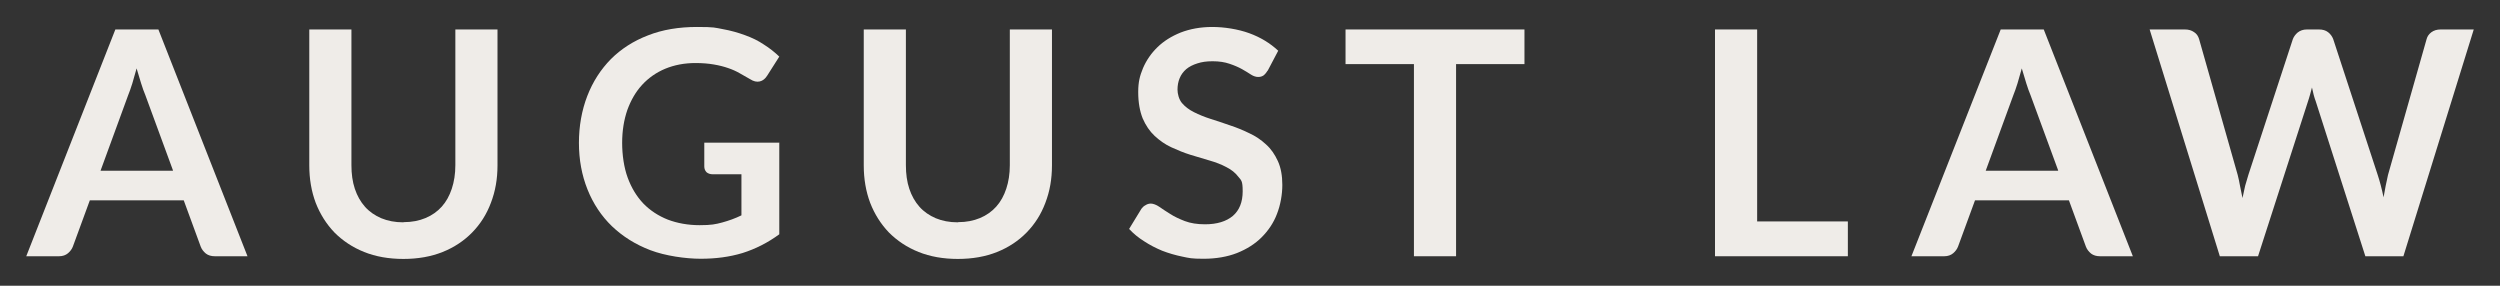
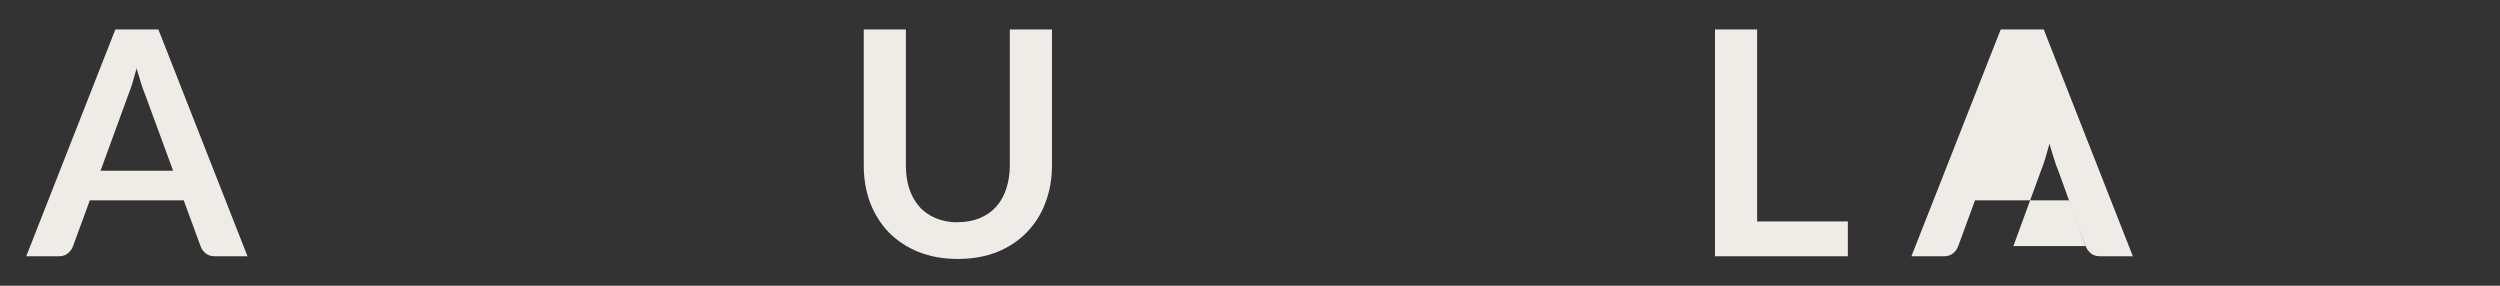
<svg xmlns="http://www.w3.org/2000/svg" id="a" data-name="Layer 1" viewBox="0 0 1400 160">
  <rect x="0" y="0" width="1400" height="160" fill="#333333" stroke="none" />
  <defs>
    <style>
      .b {
        fill: #efece8;
        stroke-width: 0px;
      }
    </style>
  </defs>
  <path class="b" d="M138.6,143.5h-18.3c-2,0-3.7-.5-5-1.5-1.3-1.1-2.3-2.3-2.9-3.9l-9.5-25.9h-52.6l-9.5,25.9c-.5,1.3-1.4,2.6-2.7,3.7-1.3,1.1-3,1.7-5,1.7H14.7L64.6,16.5h24.1l49.9,127ZM96.9,95.5l-15.5-42.2c-.8-1.9-1.6-4.1-2.4-6.7s-1.6-5.4-2.5-8.3c-.8,3-1.6,5.8-2.4,8.4-.8,2.6-1.6,4.8-2.4,6.8l-15.4,42.1h40.4Z" />
-   <path class="b" d="M226.1,124.4c4.6,0,8.6-.8,12.2-2.3,3.6-1.5,6.7-3.7,9.1-6.4,2.5-2.8,4.3-6.1,5.6-10,1.3-3.9,2-8.3,2-13.2V16.5h23.6v76.1c0,7.6-1.2,14.5-3.7,21-2.4,6.4-5.9,11.9-10.5,16.6-4.5,4.6-10,8.3-16.5,10.9-6.5,2.6-13.8,3.9-22,3.9s-15.5-1.3-22-3.9c-6.5-2.6-12-6.3-16.6-10.9-4.5-4.7-8-10.2-10.5-16.6-2.4-6.4-3.6-13.4-3.6-21V16.5h23.6v76c0,4.9.6,9.3,1.9,13.2,1.3,3.9,3.2,7.3,5.7,10.1,2.5,2.8,5.6,4.9,9.1,6.4,3.6,1.5,7.7,2.3,12.3,2.3Z" />
-   <path class="b" d="M436.4,79.8v51.4c-6.4,4.7-13.3,8.2-20.6,10.5-7.3,2.2-15,3.2-23.4,3.2s-19.8-1.6-28.2-4.8c-8.4-3.2-15.5-7.7-21.5-13.4-5.9-5.7-10.5-12.6-13.7-20.6-3.2-8-4.8-16.7-4.8-26.1s1.6-18.3,4.7-26.3c3.1-8,7.5-14.8,13.2-20.6,5.7-5.7,12.7-10.2,20.8-13.3,8.1-3.2,17.3-4.7,27.4-4.7s10,.4,14.4,1.2c4.5.8,8.7,2,12.5,3.4,3.9,1.4,7.4,3.1,10.5,5.2,3.2,2,6.1,4.3,8.7,6.8l-6.8,10.7c-1.1,1.7-2.4,2.8-4.1,3.2-1.7.4-3.5,0-5.5-1.3-1.9-1.1-3.9-2.2-5.8-3.3-1.9-1.1-4.1-2.1-6.5-2.9-2.3-.8-5-1.5-8-2-2.9-.5-6.3-.8-10.2-.8-6.3,0-11.9,1.1-17,3.2-5,2.1-9.3,5.1-12.9,9s-6.3,8.6-8.3,14.1c-1.9,5.5-2.9,11.7-2.9,18.4s1,13.8,3.1,19.5c2.1,5.7,5,10.5,8.8,14.5,3.8,3.9,8.4,6.9,13.7,9,5.3,2,11.3,3.1,17.8,3.1s8.9-.5,12.6-1.5c3.7-1,7.3-2.3,10.8-4v-23h-16c-1.5,0-2.7-.4-3.6-1.2-.8-.9-1.2-1.9-1.2-3.2v-13.3h42.2Z" />
  <path class="b" d="M536.6,124.4c4.6,0,8.6-.8,12.2-2.3,3.6-1.5,6.7-3.7,9.1-6.4,2.5-2.8,4.3-6.1,5.6-10,1.3-3.9,2-8.3,2-13.2V16.5h23.6v76.1c0,7.6-1.2,14.5-3.7,21-2.4,6.4-5.9,11.9-10.5,16.6-4.5,4.6-10,8.3-16.5,10.9-6.5,2.6-13.8,3.9-22,3.9s-15.5-1.3-22-3.9c-6.5-2.6-12-6.3-16.6-10.9-4.5-4.7-8-10.2-10.5-16.6-2.4-6.4-3.6-13.4-3.6-21V16.5h23.6v76c0,4.9.6,9.3,1.9,13.2,1.3,3.9,3.2,7.3,5.7,10.1,2.5,2.8,5.6,4.9,9.1,6.4,3.6,1.5,7.7,2.3,12.3,2.3Z" />
-   <path class="b" d="M709.8,39.6c-.7,1.2-1.5,2.1-2.3,2.7-.8.5-1.7.8-2.9.8s-2.6-.4-4-1.3c-1.4-.9-3.1-2-5.1-3.1-2-1.1-4.3-2.1-7-3-2.6-.9-5.8-1.4-9.4-1.4s-6.1.4-8.6,1.2c-2.5.8-4.5,1.8-6.2,3.2-1.6,1.4-2.9,3.1-3.7,5.1-.8,1.9-1.2,4.1-1.2,6.4s.8,5.5,2.5,7.5c1.7,2,3.9,3.7,6.7,5.1,2.8,1.4,5.9,2.7,9.4,3.8,3.5,1.1,7.1,2.3,10.8,3.6,3.7,1.2,7.3,2.7,10.8,4.4,3.5,1.6,6.6,3.7,9.4,6.3,2.8,2.5,4.9,5.6,6.6,9.3,1.7,3.7,2.5,8.2,2.5,13.4s-1,11.1-3,16.2c-1.9,5-4.8,9.3-8.6,13.1-3.7,3.7-8.3,6.6-13.8,8.8-5.4,2.1-11.7,3.2-18.7,3.2s-8-.4-11.9-1.2c-3.9-.8-7.7-1.9-11.3-3.3-3.6-1.5-6.9-3.2-10.1-5.3-3.2-2-6-4.3-8.4-6.9l6.9-11.3c.6-.8,1.3-1.5,2.3-2,.9-.6,1.9-.9,3-.9s3,.6,4.7,1.8c1.7,1.2,3.7,2.5,6.1,4,2.3,1.5,5.1,2.8,8.2,4,3.2,1.2,6.9,1.8,11.3,1.8,6.7,0,11.9-1.6,15.6-4.7,3.7-3.2,5.5-7.8,5.5-13.8s-.8-6.1-2.5-8.2c-1.6-2.1-3.8-3.9-6.6-5.3-2.8-1.5-5.9-2.7-9.4-3.7s-7.1-2.1-10.7-3.2-7.2-2.6-10.7-4.2c-3.5-1.6-6.6-3.8-9.4-6.4-2.8-2.6-5-5.9-6.7-9.8-1.6-4-2.5-8.9-2.5-14.7s.9-9.1,2.7-13.5c1.9-4.4,4.6-8.3,8.1-11.7,3.5-3.4,7.8-6.1,13-8.2,5.2-2,11.1-3.1,17.7-3.1s14.4,1.2,20.7,3.5c6.3,2.3,11.7,5.6,16.2,9.8l-5.9,11.2Z" />
-   <polygon class="b" points="853.7 35.9 815.4 35.9 815.4 143.5 791.8 143.5 791.8 35.9 753.5 35.9 753.5 16.5 853.7 16.5 853.7 35.9" />
  <polygon class="b" points="1034.8 124 1034.8 143.5 960.4 143.5 960.4 16.5 984 16.5 984 124 1034.8 124" />
-   <path class="b" d="M1194.3,143.5h-18.3c-2,0-3.7-.5-5-1.5-1.3-1.1-2.3-2.3-2.9-3.9l-9.5-25.9h-52.6l-9.5,25.9c-.5,1.3-1.4,2.6-2.7,3.7-1.3,1.1-3,1.7-5,1.7h-18.4l50-127h24.1l49.9,127ZM1152.6,95.5l-15.5-42.2c-.8-1.9-1.6-4.1-2.4-6.7s-1.6-5.4-2.5-8.3c-.8,3-1.6,5.8-2.4,8.4-.8,2.6-1.6,4.8-2.4,6.8l-15.4,42.1h40.4Z" />
-   <path class="b" d="M1385.3,16.5l-39.4,127h-21.3l-27.8-86.8c-.8-2.1-1.5-4.7-2.1-7.7-.4,1.5-.7,2.8-1.1,4.1-.4,1.3-.7,2.5-1.1,3.6l-28,86.8h-21.4l-39.3-127h19.8c2,0,3.7.5,5.1,1.5,1.4.9,2.3,2.2,2.8,3.9l21.6,76c.5,1.9.9,3.9,1.3,6.1.5,2.2.9,4.4,1.4,6.9.5-2.5,1-4.8,1.5-6.9.6-2.2,1.2-4.2,1.8-6.1l24.9-76c.5-1.3,1.4-2.6,2.7-3.7,1.4-1.1,3.1-1.7,5.1-1.7h6.9c2,0,3.7.5,5,1.5s2.3,2.3,2.9,3.9l24.9,76c1.2,3.6,2.3,7.8,3.3,12.6.8-4.6,1.6-8.8,2.5-12.6l21.6-76c.4-1.5,1.2-2.7,2.6-3.8,1.5-1.1,3.2-1.6,5.2-1.6h18.5Z" />
+   <path class="b" d="M1194.3,143.5h-18.3c-2,0-3.7-.5-5-1.5-1.3-1.1-2.3-2.3-2.9-3.9l-9.5-25.9h-52.6l-9.5,25.9c-.5,1.3-1.4,2.6-2.7,3.7-1.3,1.1-3,1.7-5,1.7h-18.4l50-127h24.1l49.9,127ZM1152.6,95.5c-.8-1.9-1.6-4.1-2.4-6.7s-1.6-5.4-2.5-8.3c-.8,3-1.6,5.8-2.4,8.4-.8,2.6-1.6,4.8-2.4,6.8l-15.4,42.1h40.4Z" />
</svg>